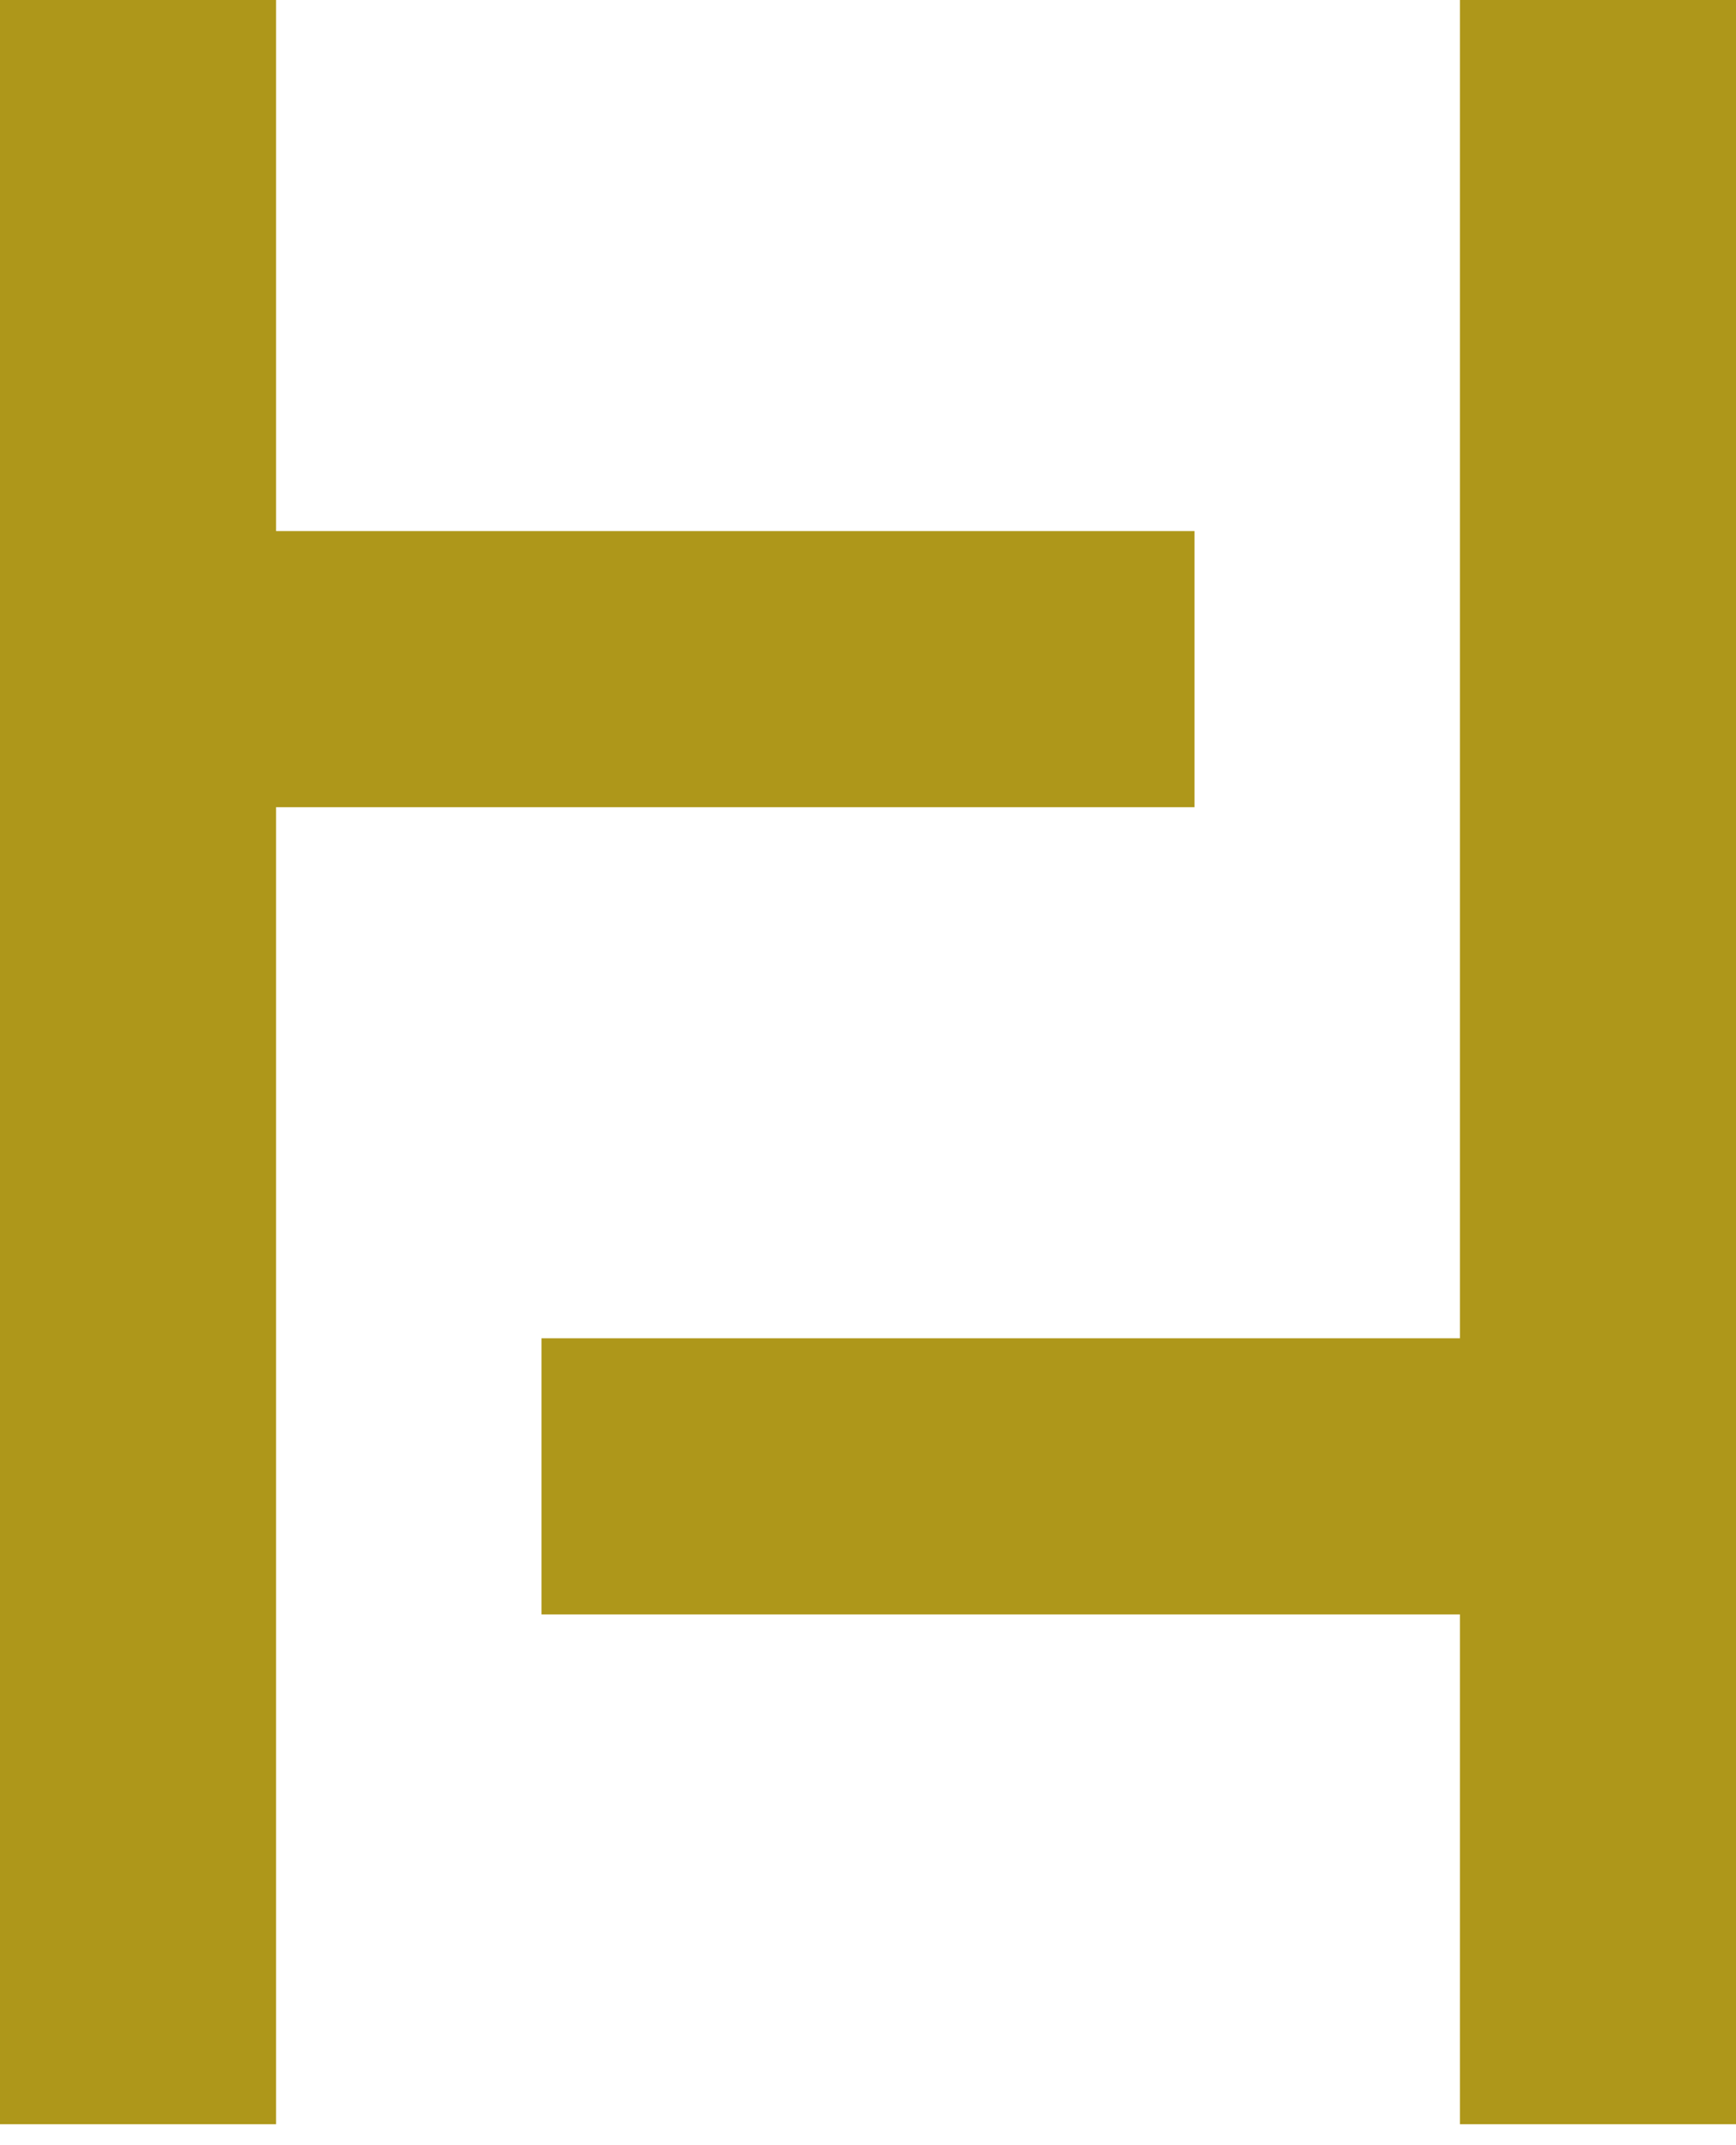
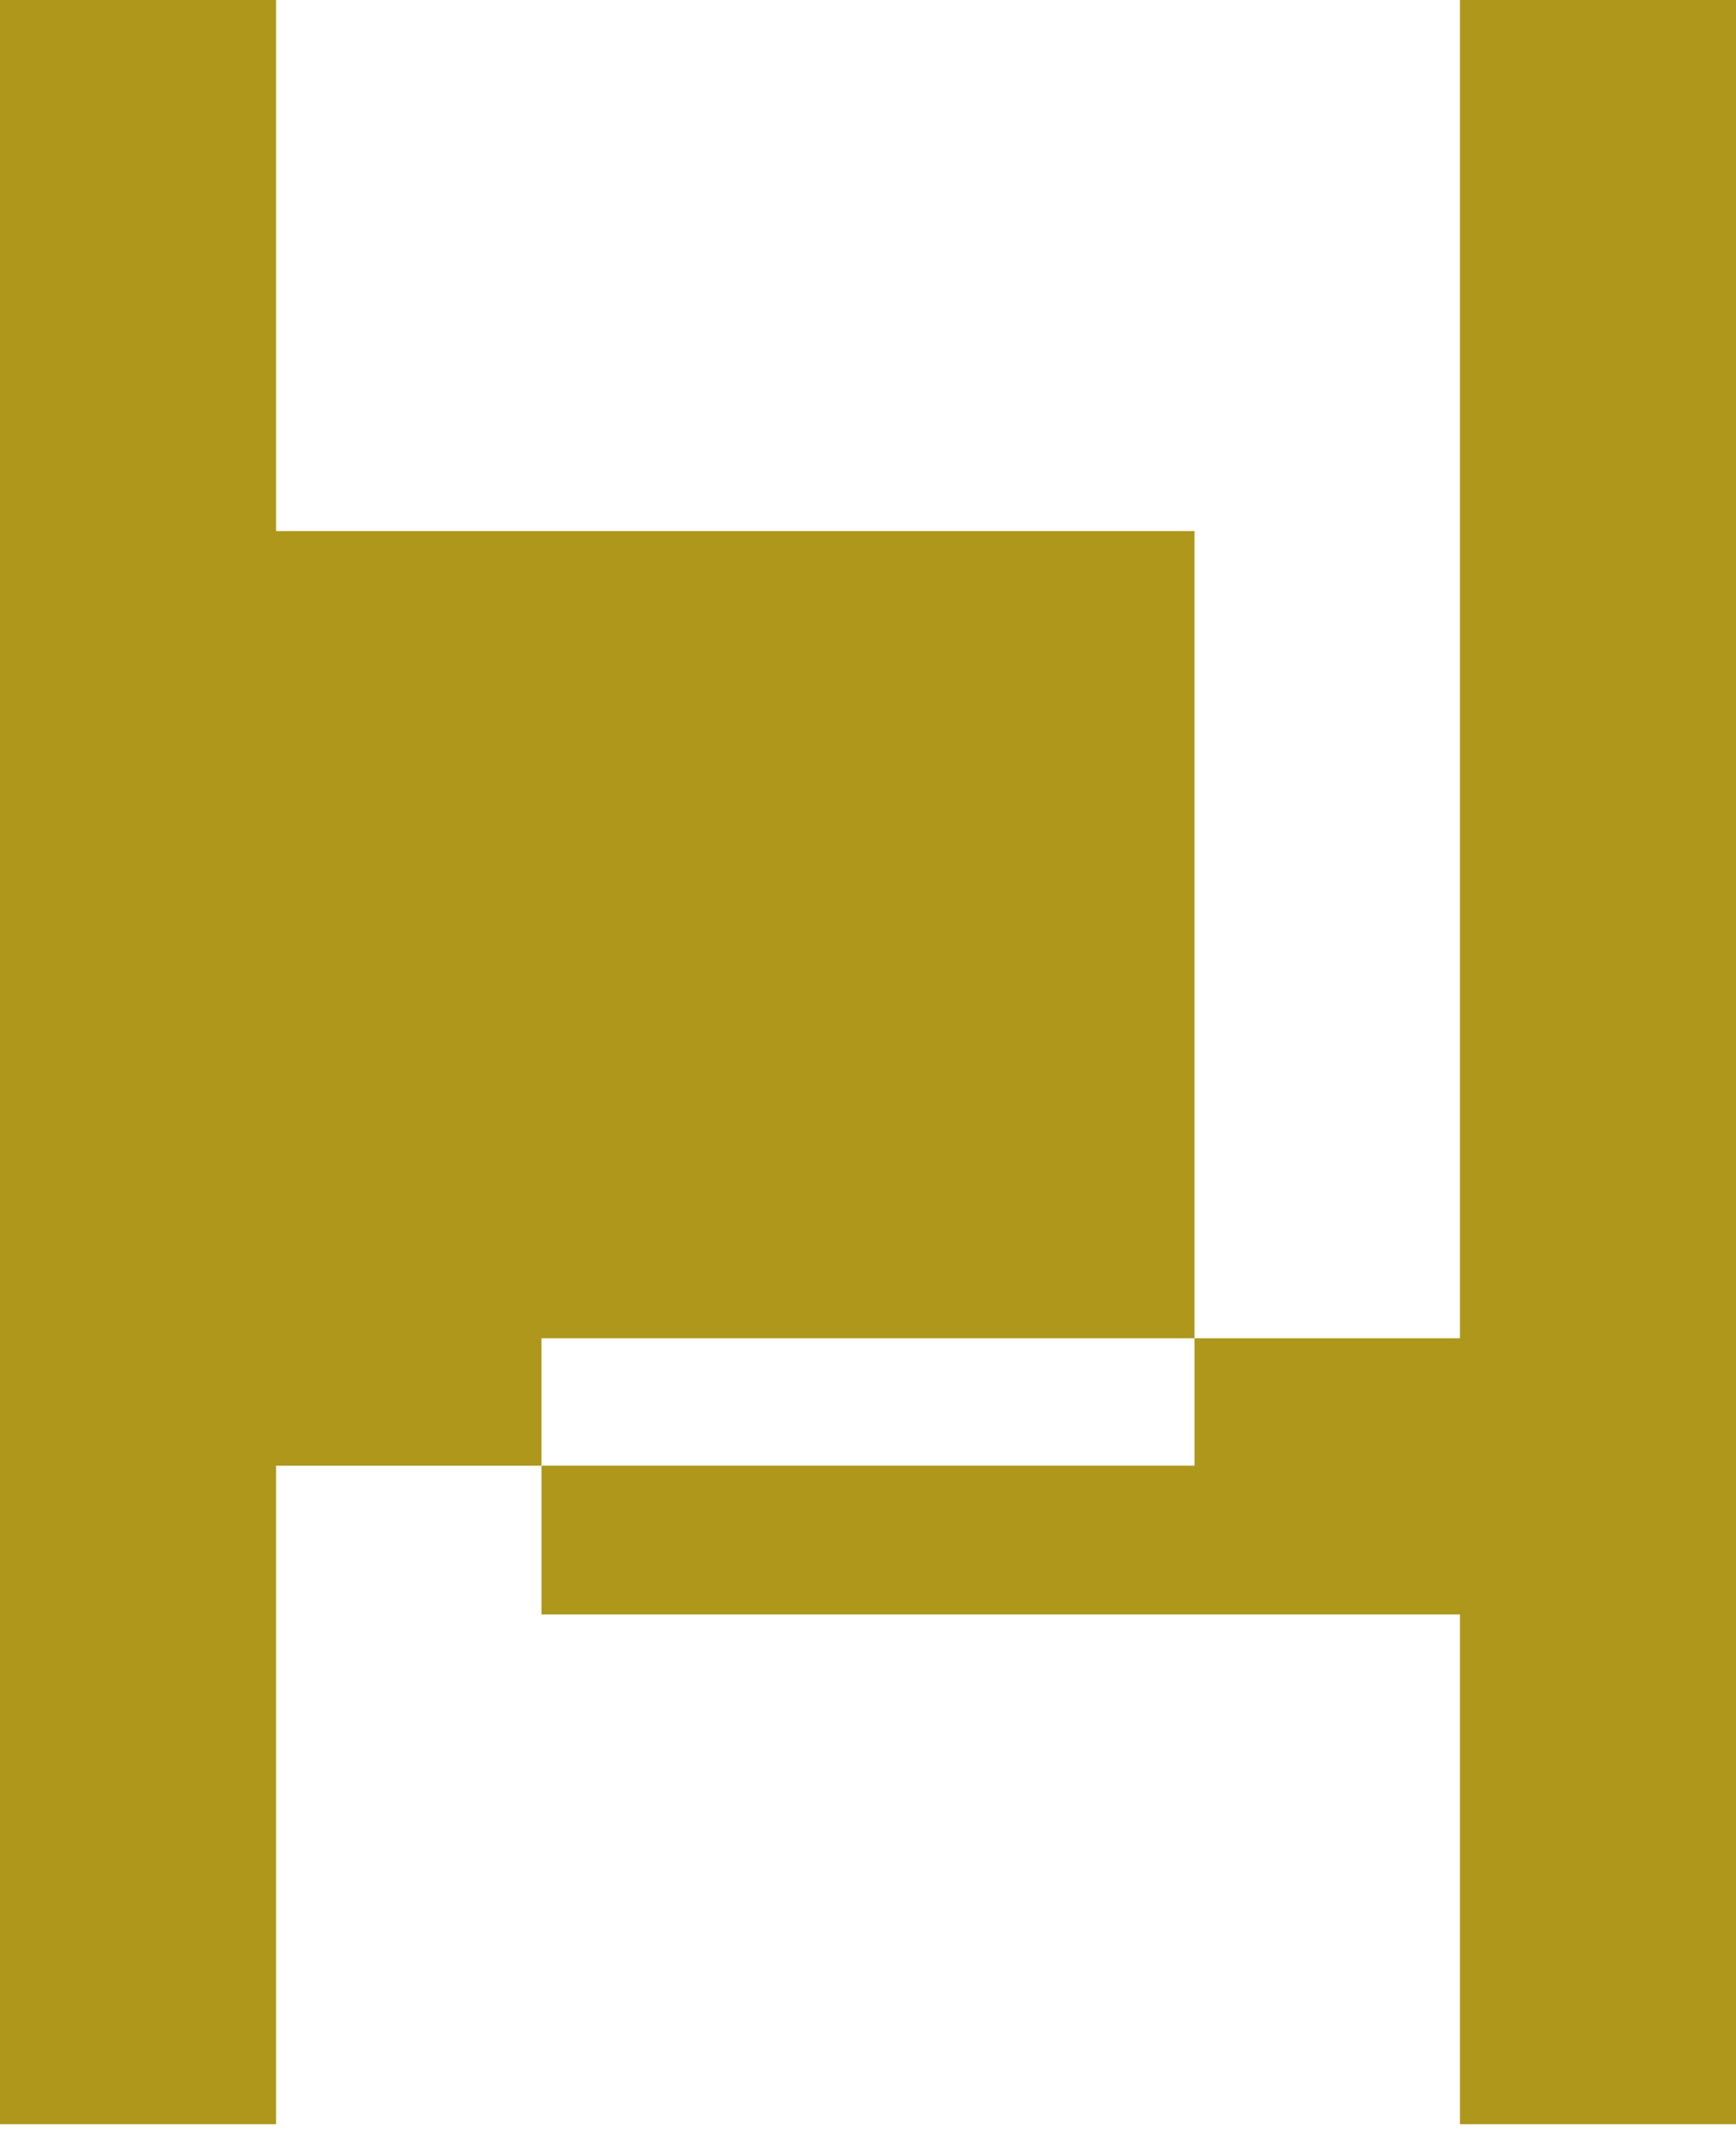
<svg xmlns="http://www.w3.org/2000/svg" width="34" height="42" viewBox="0 0 34 42" fill="none">
-   <path fill-rule="evenodd" clip-rule="evenodd" d="M0 20.795V41.59H2.703H5.407V28.697V15.804H14.401H23.395V13.101V10.398H14.401H5.407V5.199V0H2.703H0V20.795ZM28.593 13.101V26.202H19.599H10.605V28.905V31.609H19.599H28.593V36.599V41.59H31.297H34V20.795V0H31.297H28.593V13.101Z" fill="#AE971A" />
+   <path fill-rule="evenodd" clip-rule="evenodd" d="M0 20.795V41.59H2.703H5.407V28.697H14.401H23.395V13.101V10.398H14.401H5.407V5.199V0H2.703H0V20.795ZM28.593 13.101V26.202H19.599H10.605V28.905V31.609H19.599H28.593V36.599V41.59H31.297H34V20.795V0H31.297H28.593V13.101Z" fill="#AE971A" />
</svg>